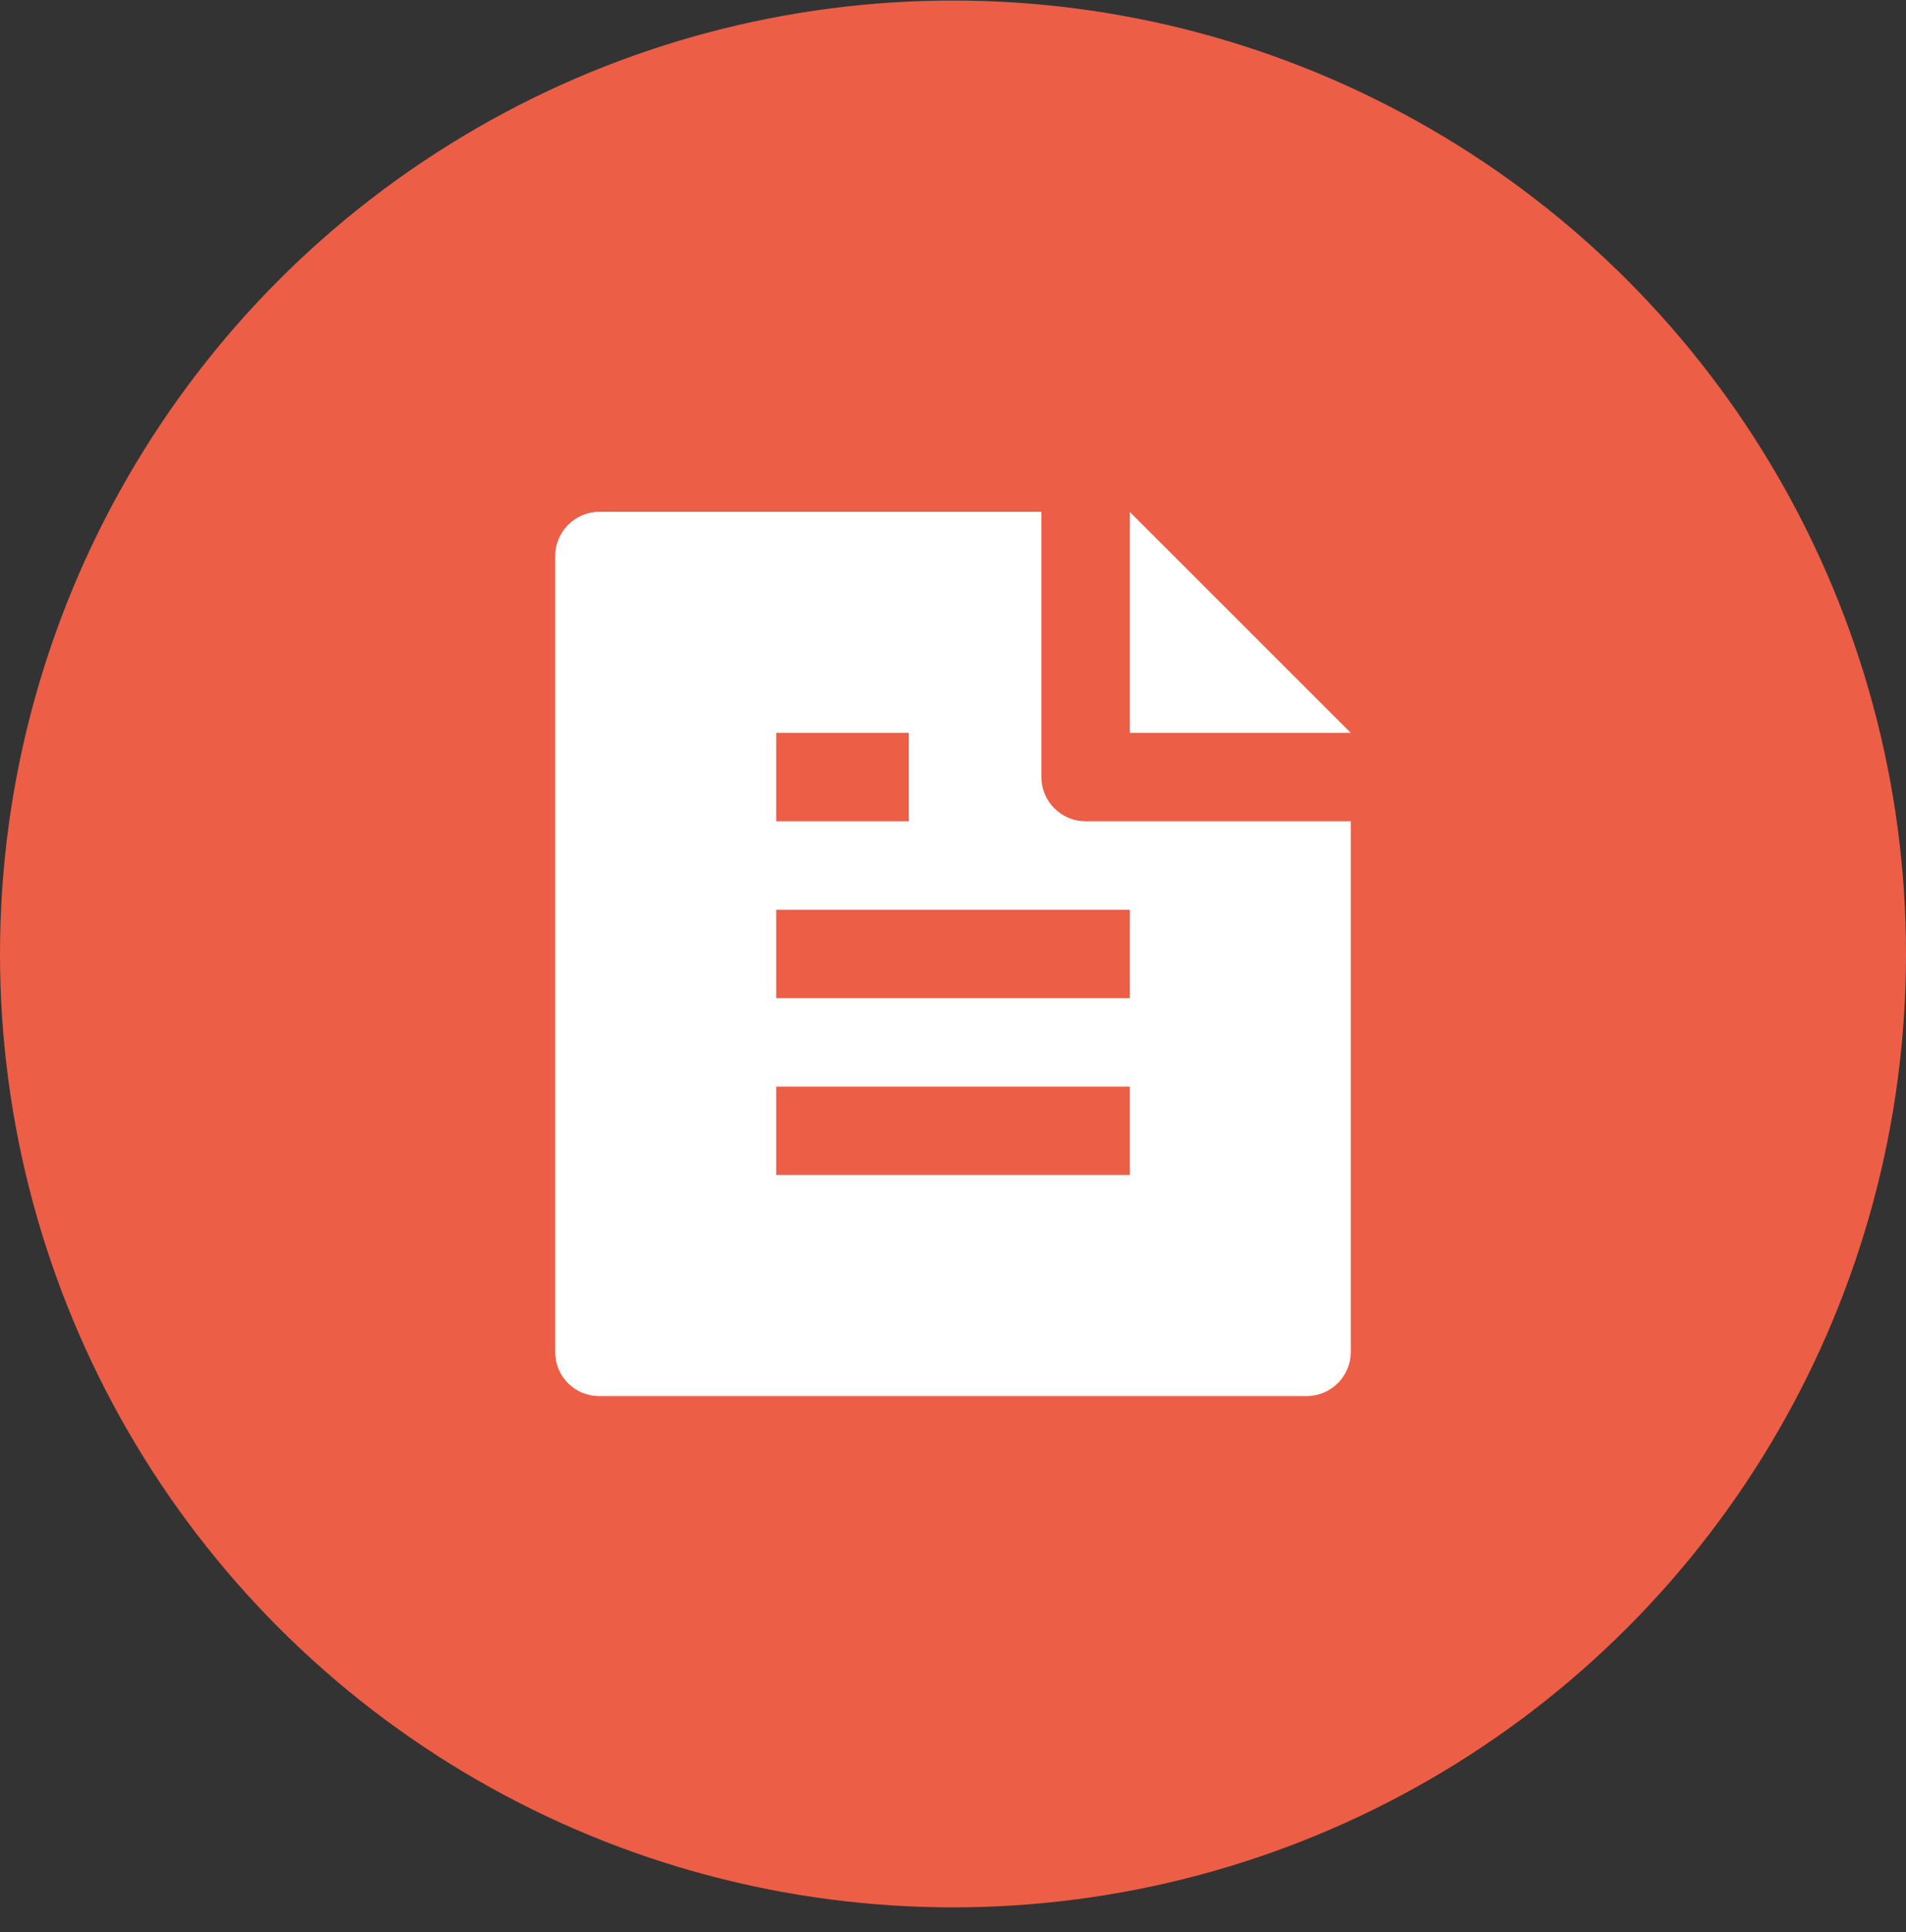
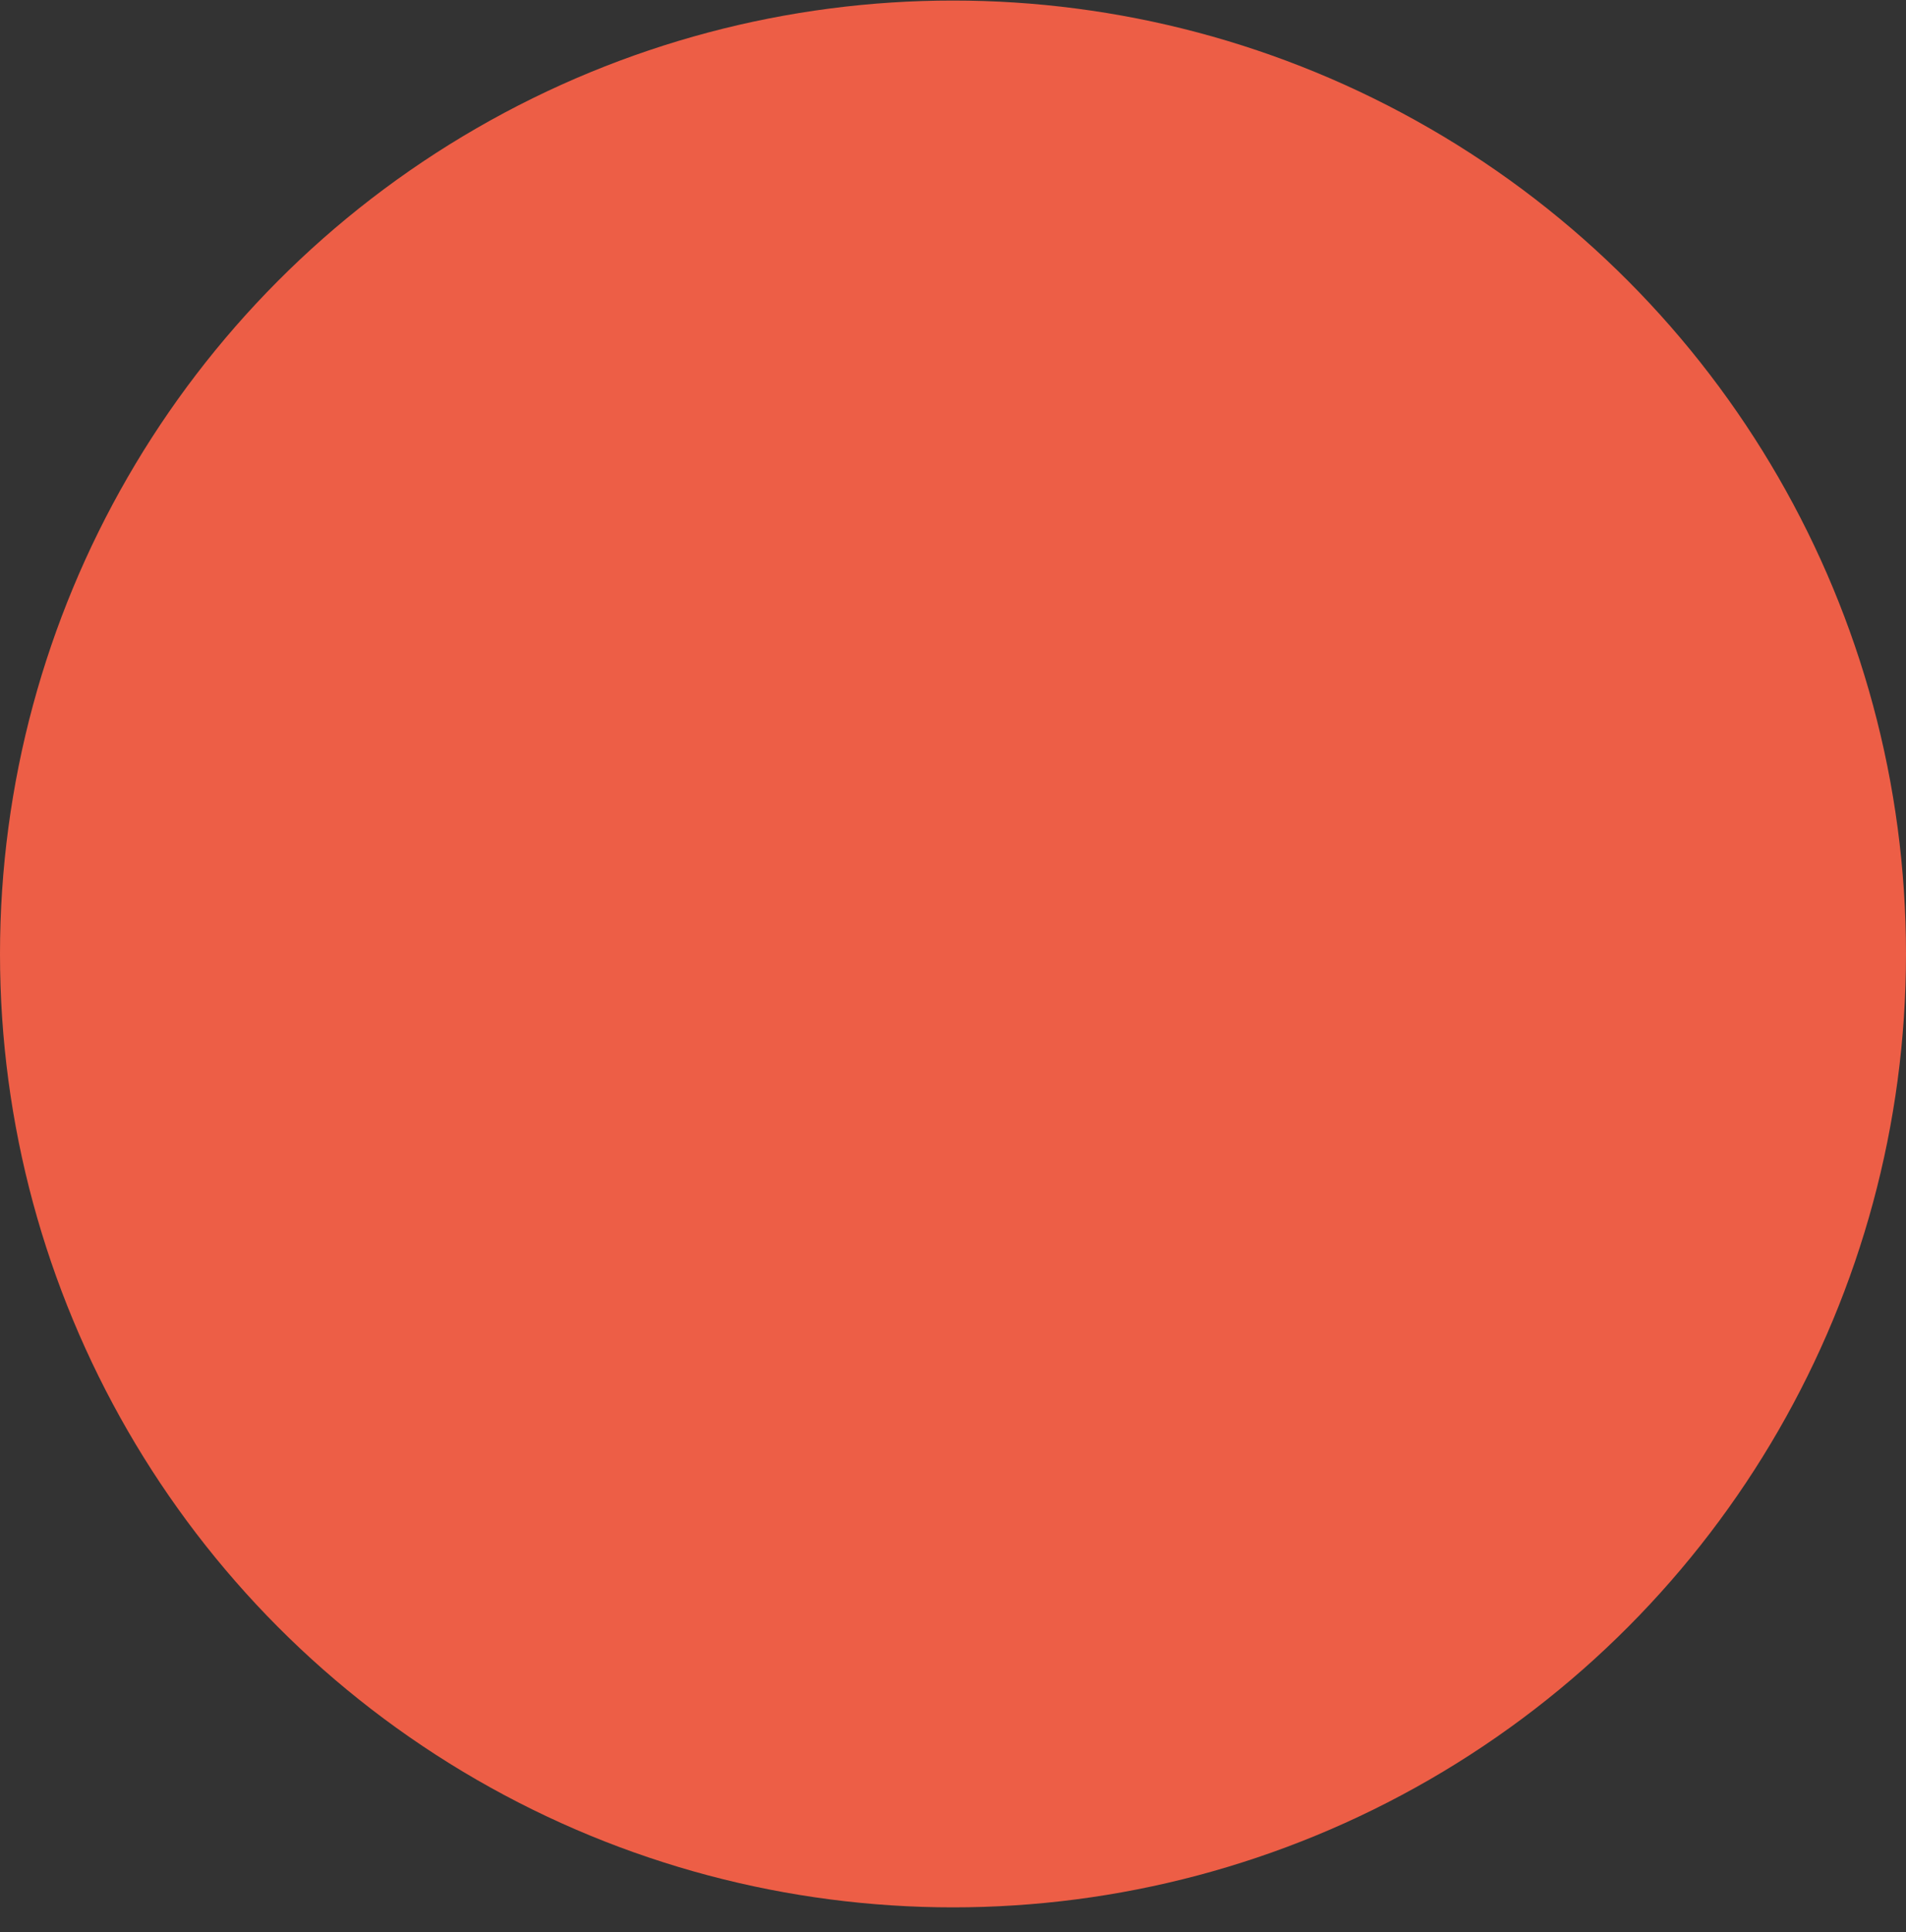
<svg xmlns="http://www.w3.org/2000/svg" width="75" height="76" viewBox="0 0 75 76" fill="none">
  <rect x="0" y="0" width="75" height="76" fill="#333333" stroke="none" />
  <circle cx="37.5" cy="37.521" r="37.5" fill="#ED5E46" />
-   <path d="M53.152 32.303V53.161C53.154 53.389 53.11 53.616 53.025 53.827C52.939 54.039 52.812 54.231 52.651 54.394C52.491 54.557 52.3 54.686 52.09 54.775C51.88 54.864 51.654 54.91 51.425 54.912H23.575C23.117 54.912 22.678 54.73 22.354 54.407C22.03 54.083 21.848 53.645 21.848 53.187V21.855C21.848 20.921 22.625 20.13 23.584 20.13H40.978V30.564C40.978 31.026 41.161 31.468 41.488 31.794C41.814 32.12 42.256 32.303 42.717 32.303H53.152ZM53.152 28.825H44.457V20.135L53.152 28.825ZM30.544 28.825V32.303H35.761V28.825H30.544ZM30.544 35.782V39.26H44.457V35.782H30.544ZM30.544 42.738V46.216H44.457V42.738H30.544Z" fill="white" />
</svg>